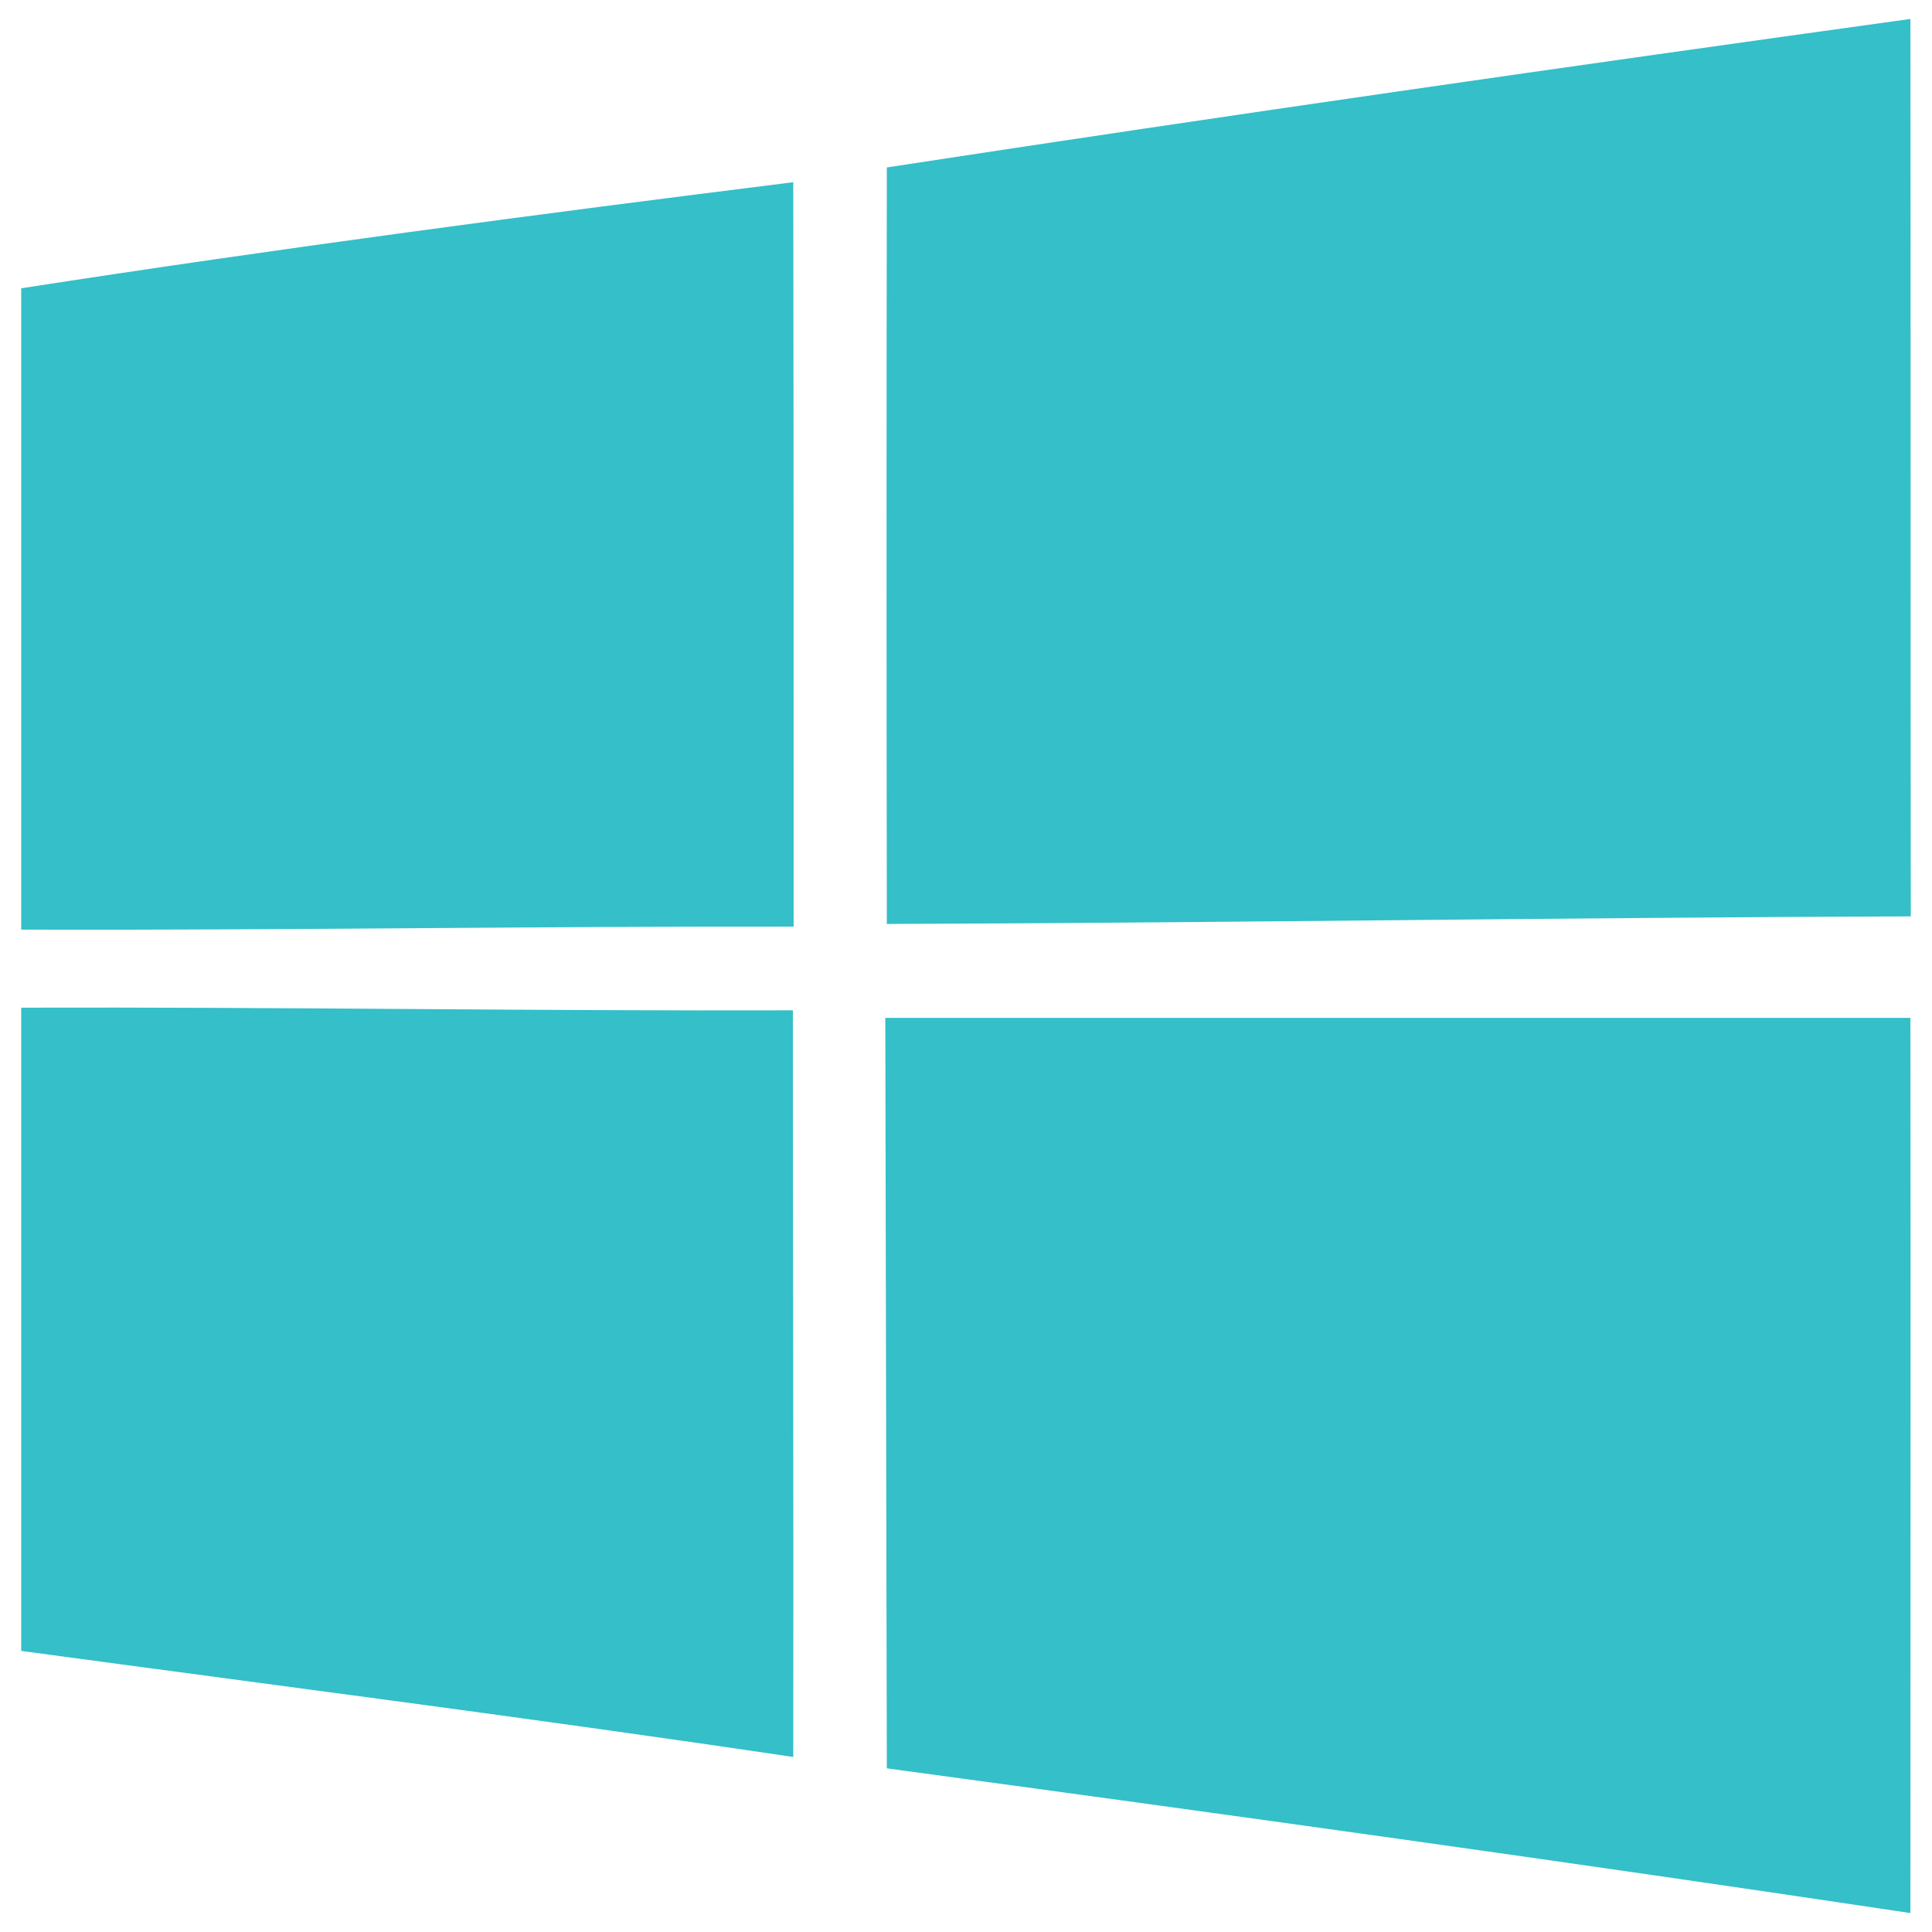
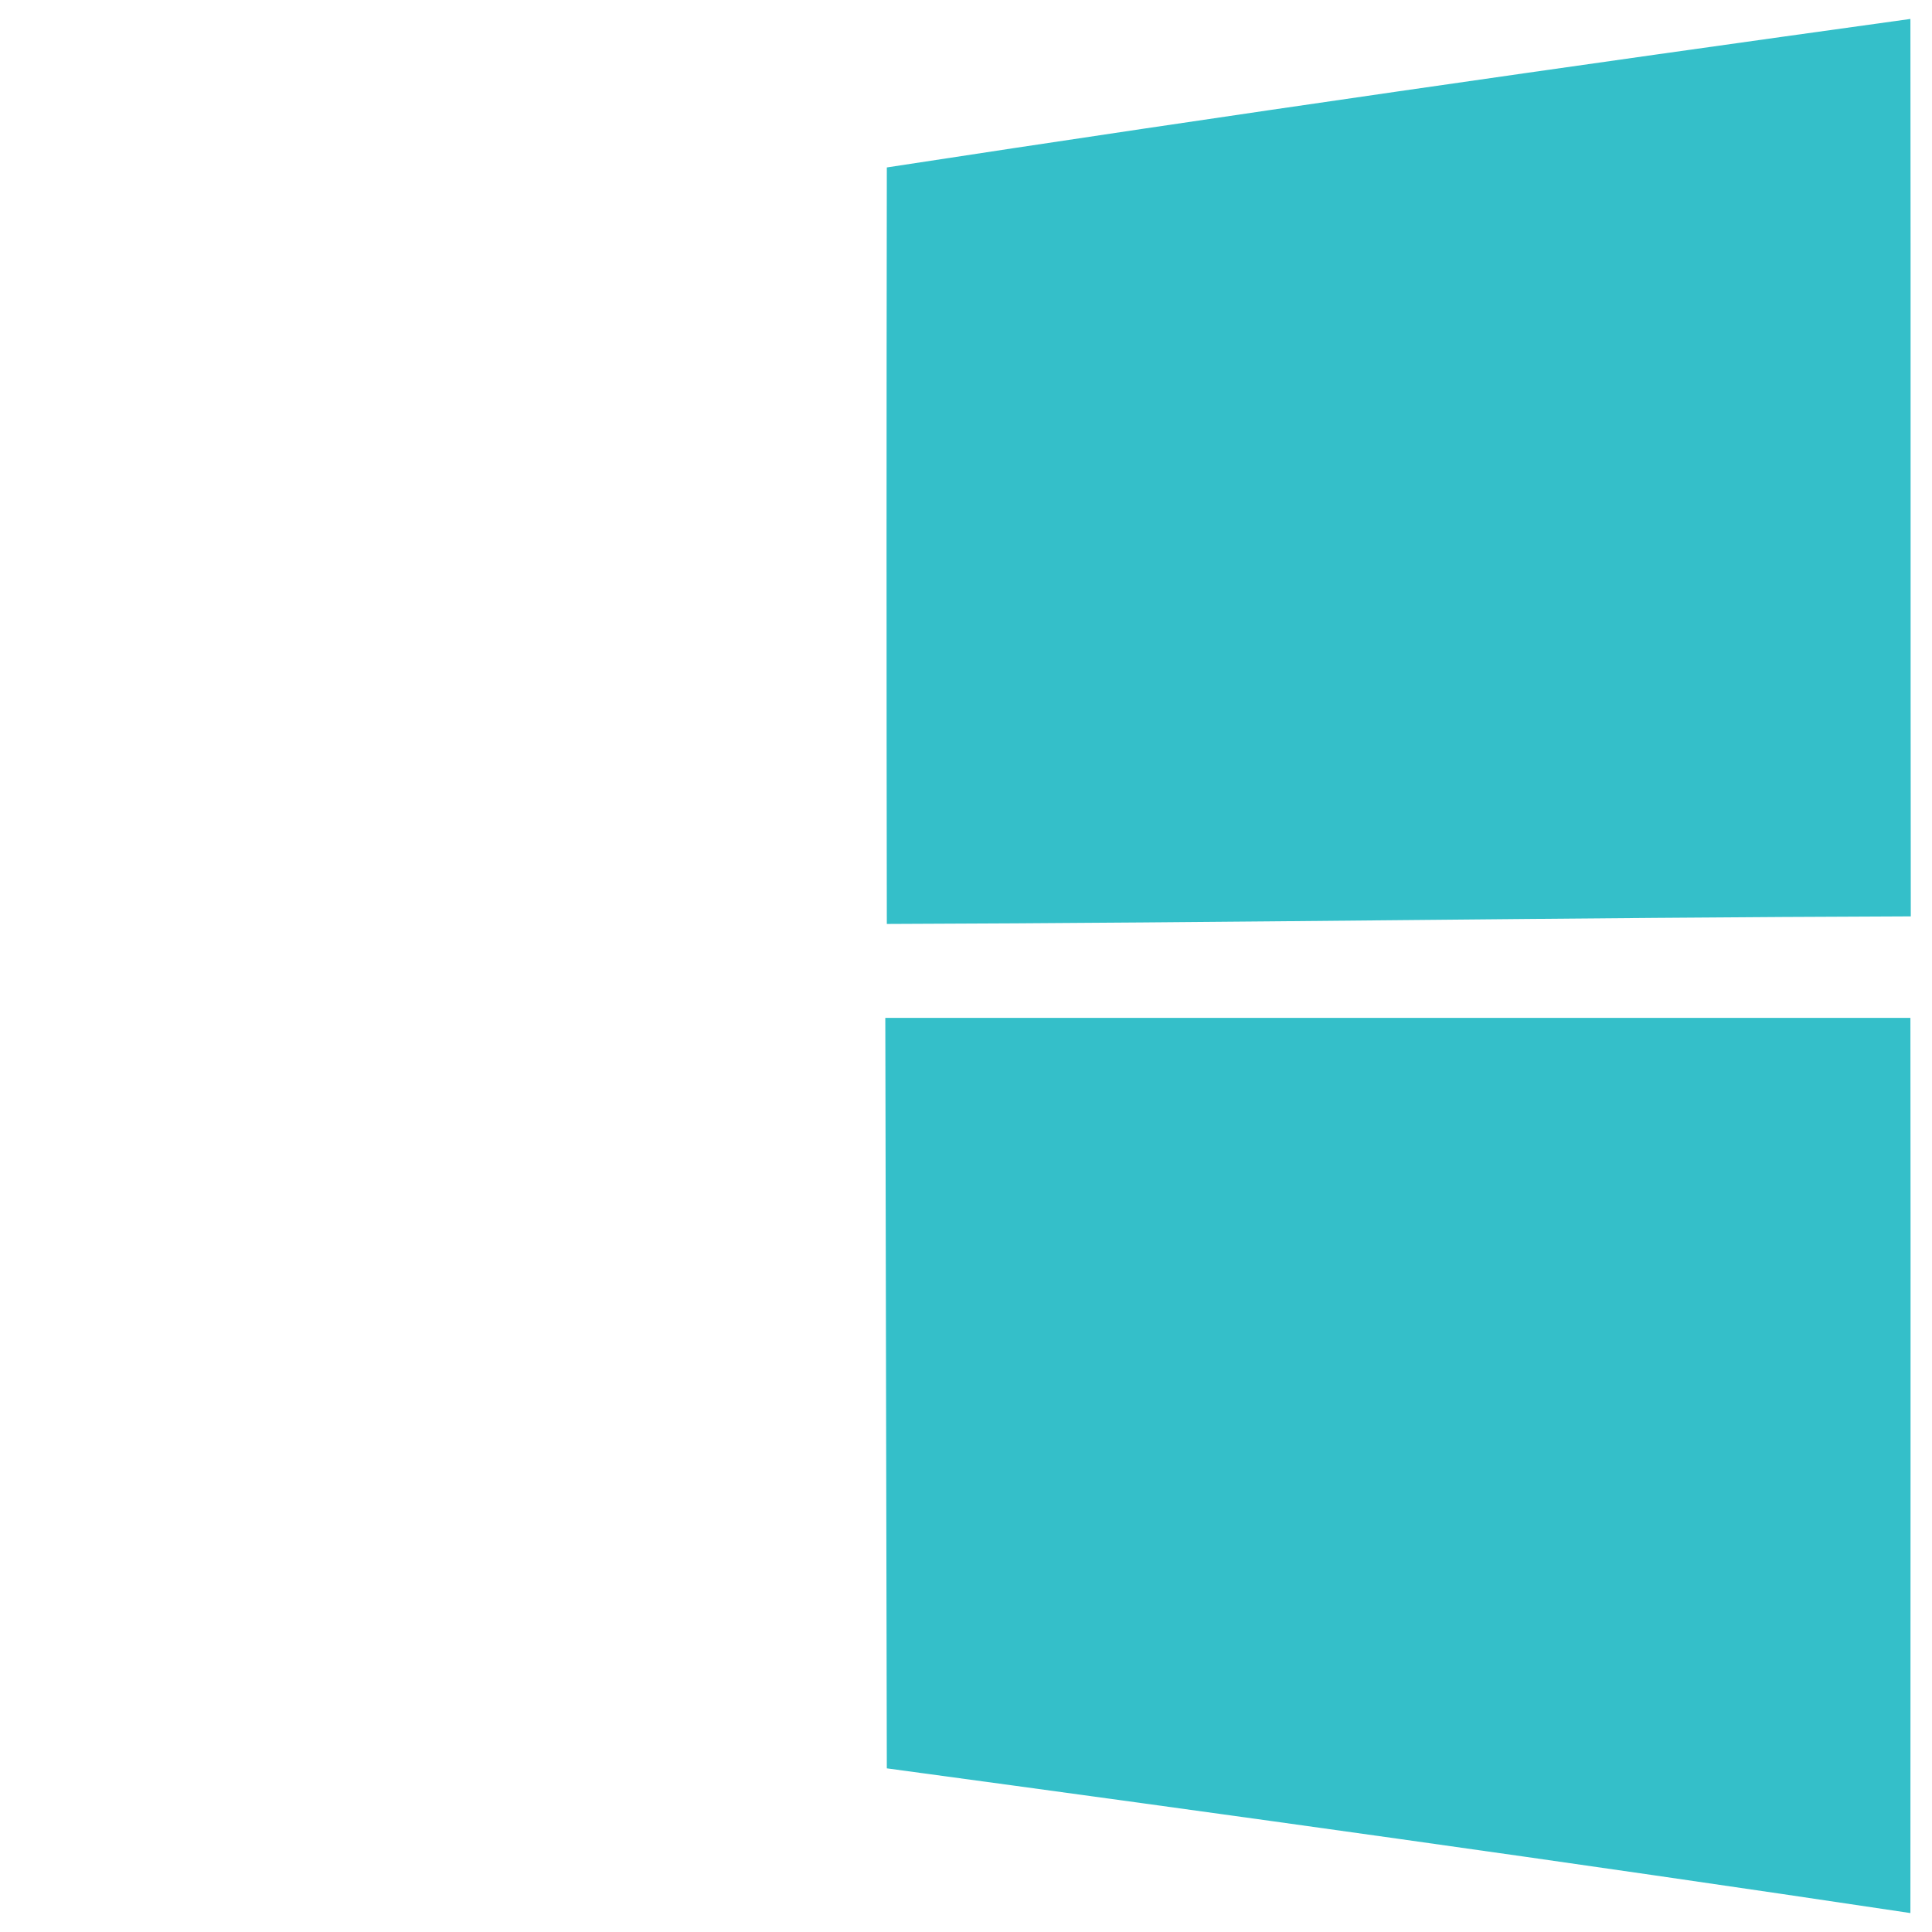
<svg xmlns="http://www.w3.org/2000/svg" id="Ebene_1" data-name="Ebene 1" viewBox="0 0 510 510">
  <defs>
    <style>
      .cls-1 {
        fill: #34bfc9;
      }
    </style>
  </defs>
  <g id="windows">
    <path id="_4" data-name="4" class="cls-1" d="m234.1,44.2c90-13.8,180.1-26.7,270.2-39.2.1,79,0,157.9.1,236.9-90.1.3-180.1,1.7-270.3,2-.1-66.6-.1-133.1,0-199.7h0Z" />
-     <path id="_3" data-name="3" class="cls-1" d="m5.6,76.1c67.7-10.5,135.8-19.5,203.8-28,.1,65.5.1,131,.1,196.5-68-.1-135.9,1-203.9.8V76.1h0Z" />
-     <path id="_2" data-name="2" class="cls-1" d="m5.6,266c67.9-.2,135.8.9,203.7.7,0,65.7.2,131.4.1,197.1-67.9-10.1-135.8-18.8-203.8-28v-169.8h0Z" />
    <path id="_1" data-name="1" class="cls-1" d="m233.7,268.7h270.6c.1,78.8,0,157.5,0,236.3-90-13.5-180.1-26-270.2-38.2-.1-66-.3-132.1-.4-198.1Z" />
  </g>
</svg>